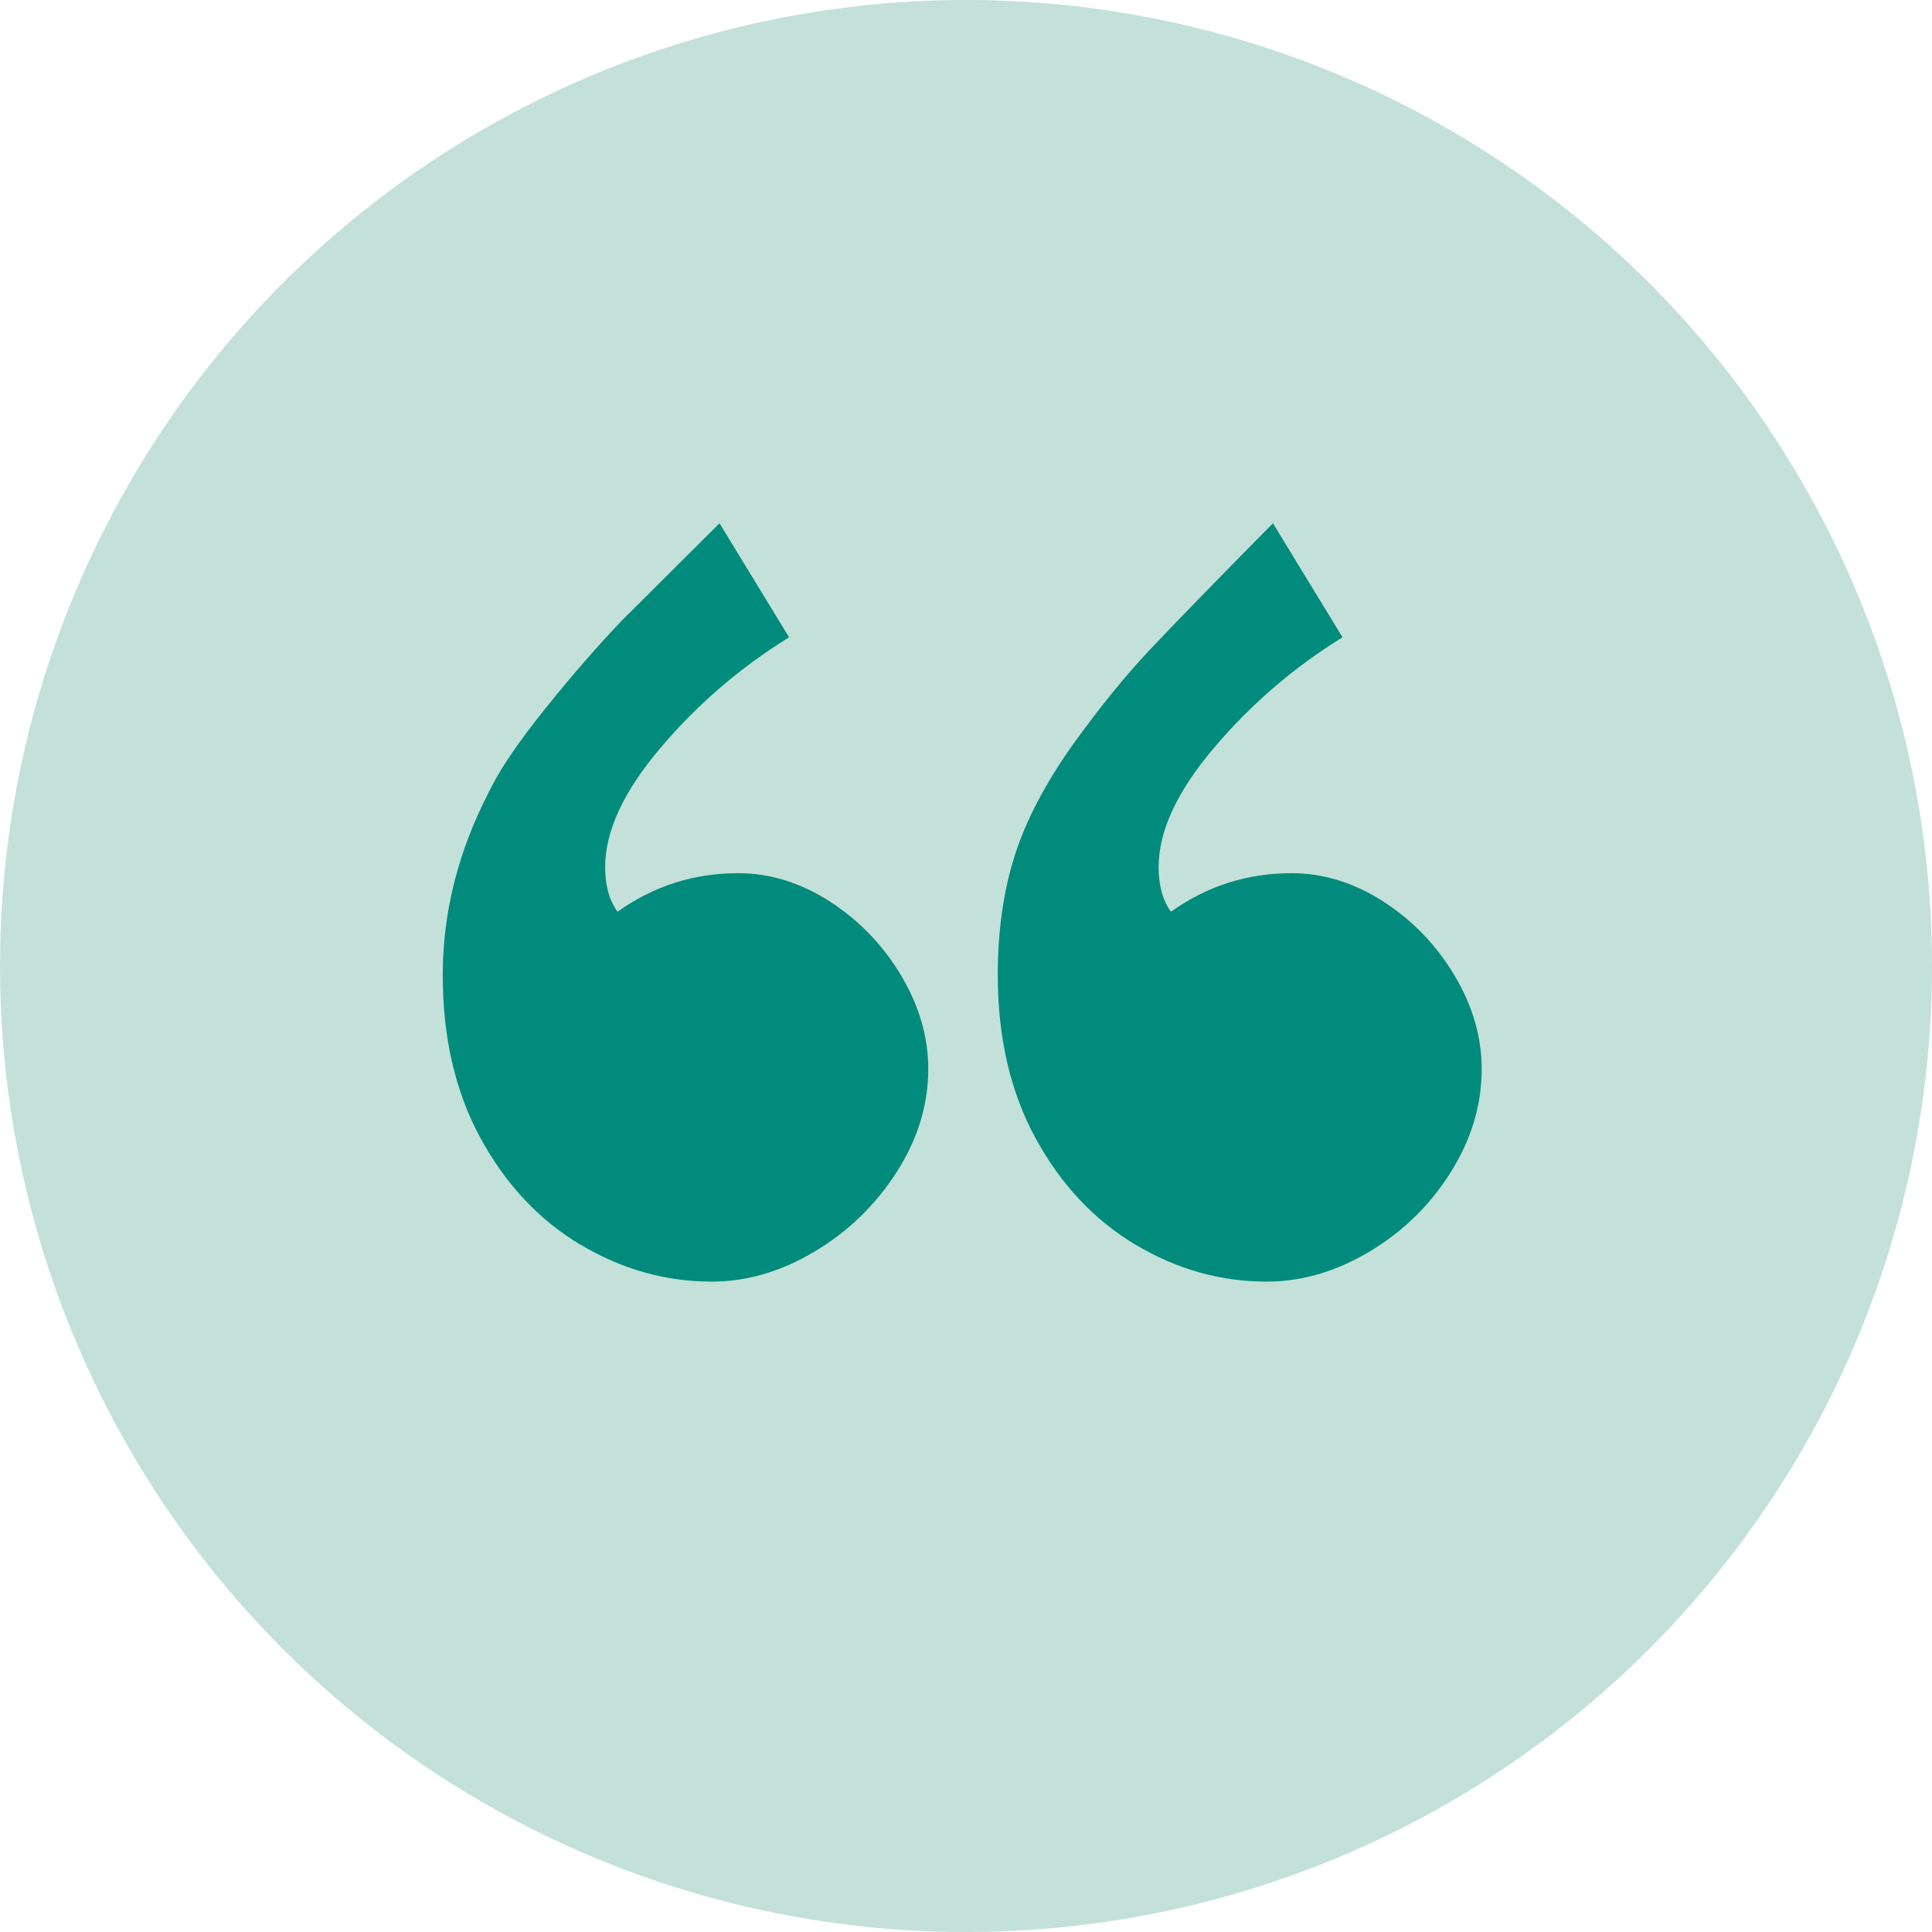
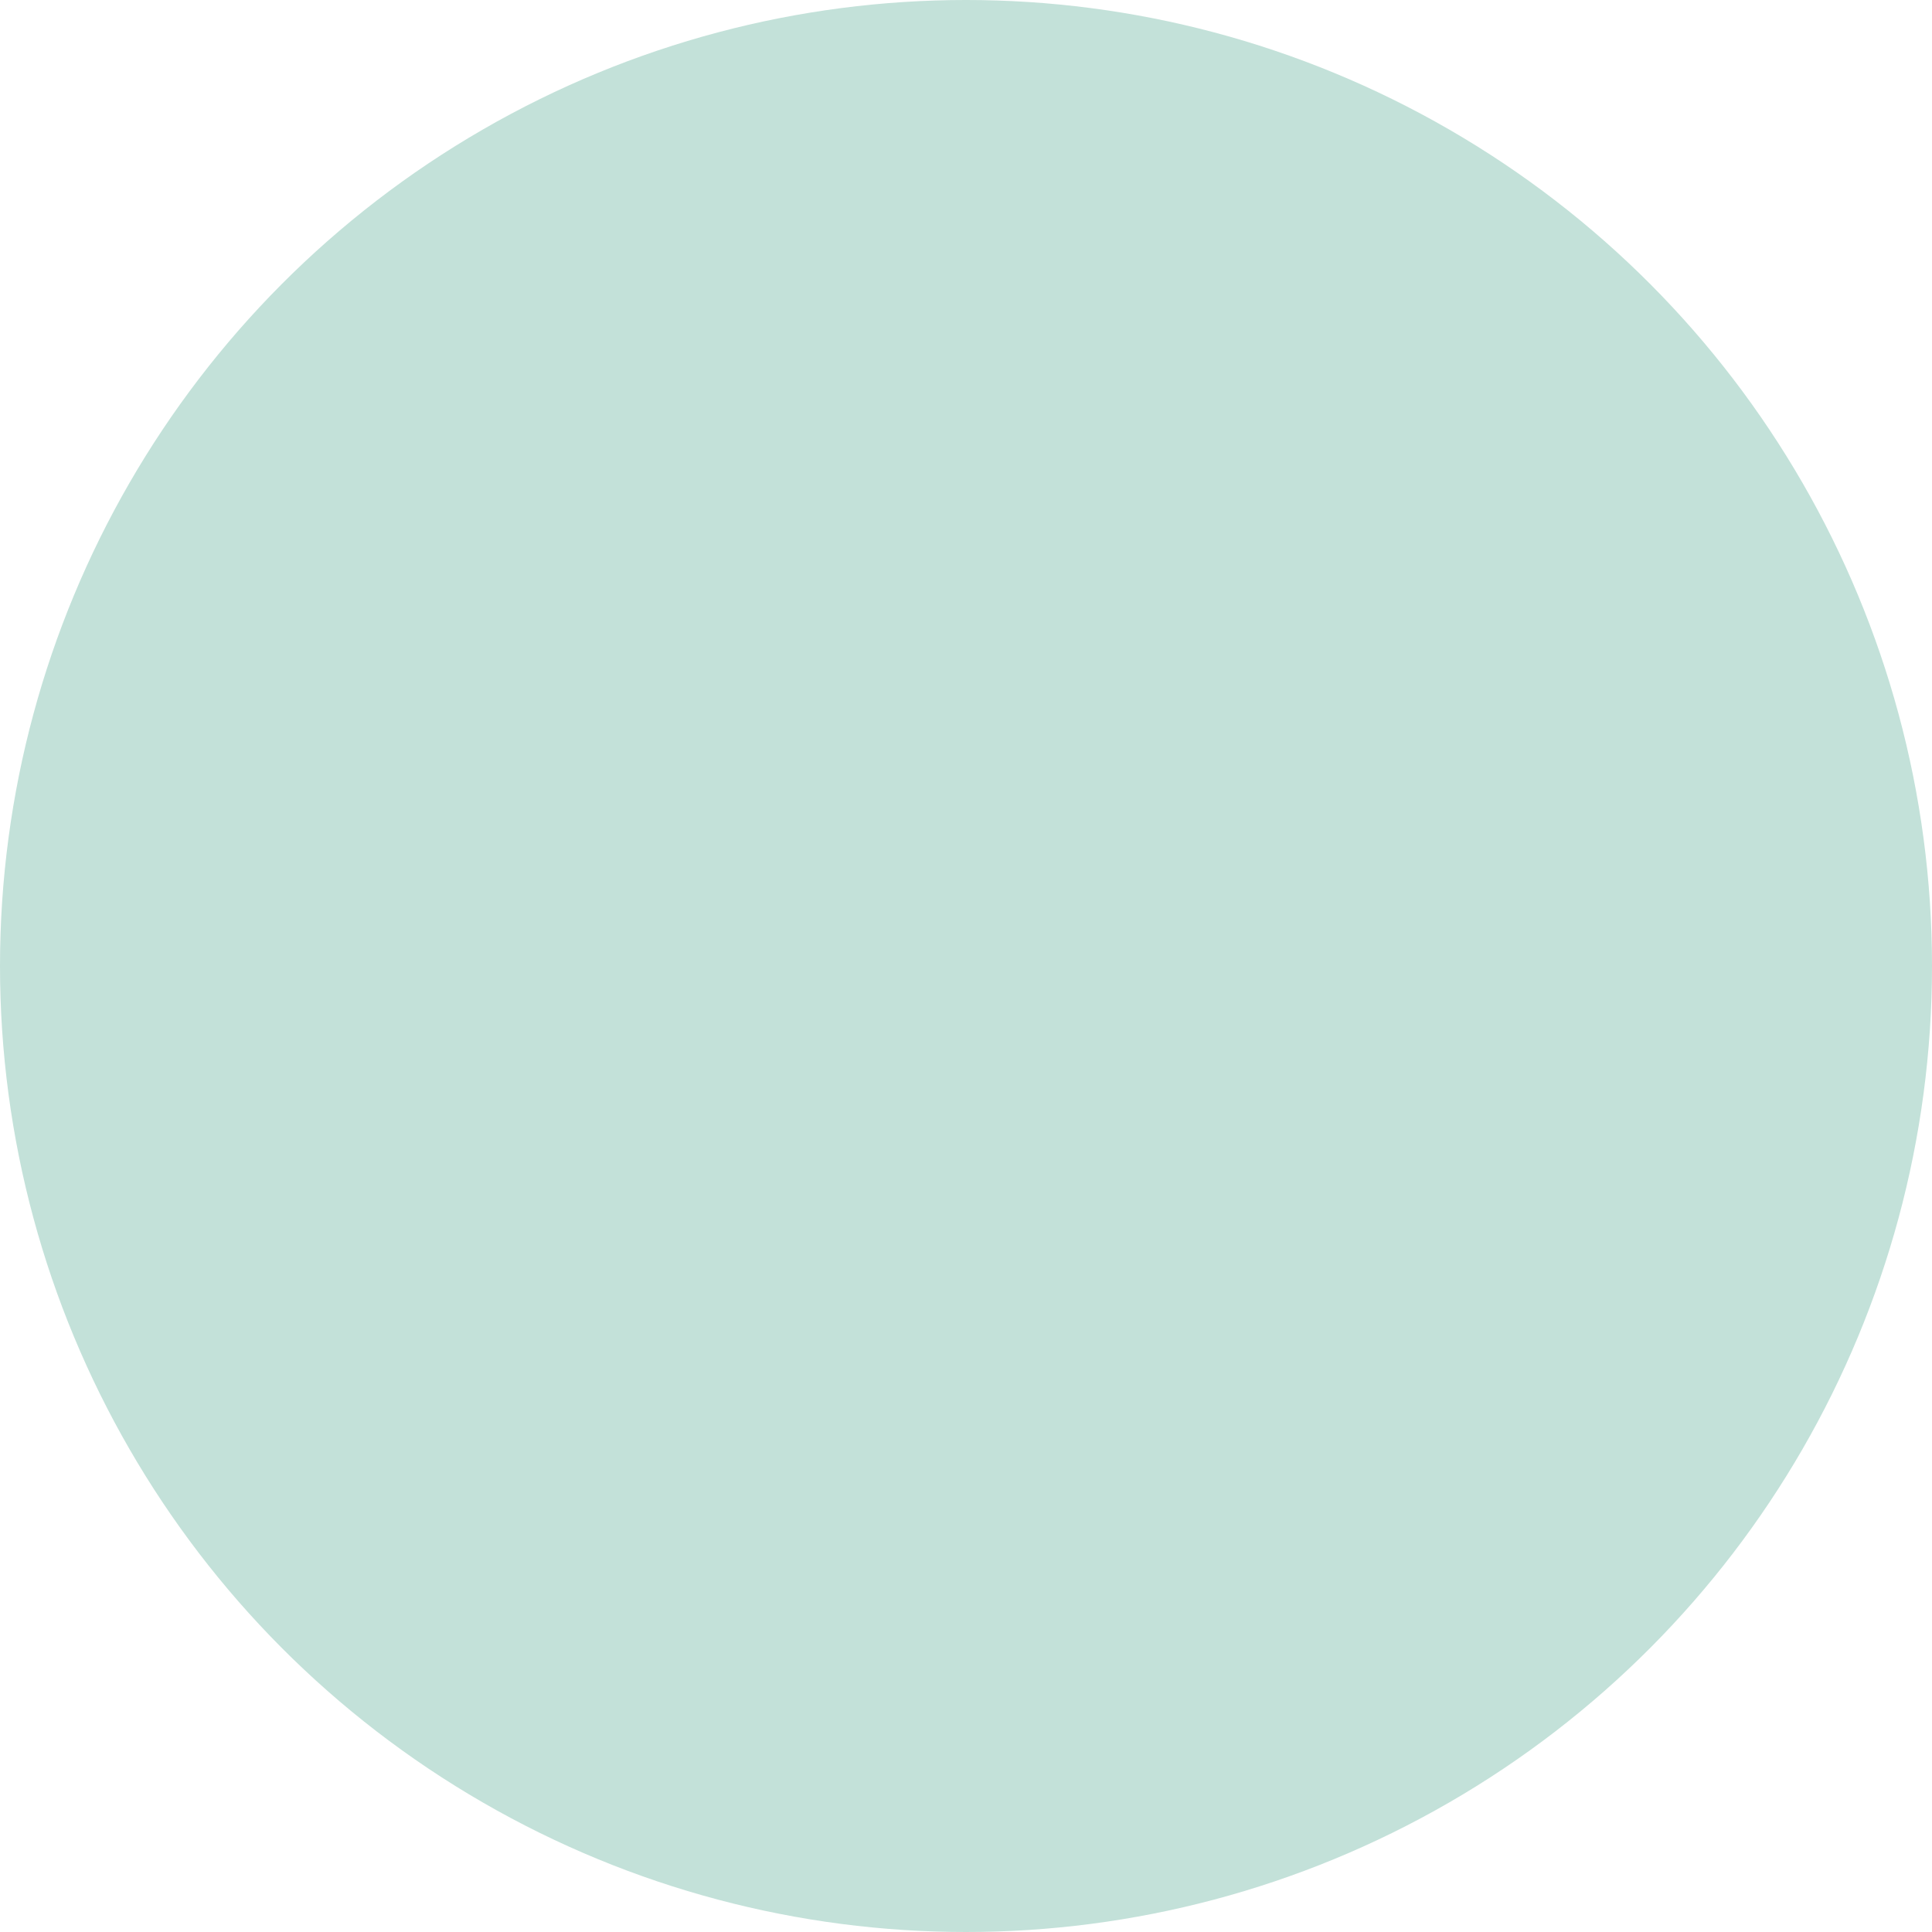
<svg xmlns="http://www.w3.org/2000/svg" width="96" height="96" viewBox="0 0 96 96" fill="none">
  <circle cx="48" cy="48" r="48" fill="#C3E1D9" />
-   <path d="M28.837 61.846C26.788 60.619 25.136 58.858 23.881 56.562C22.626 54.262 22 51.56 22 48.444C22 45.328 22.769 42.29 24.306 39.327C24.818 38.254 25.751 36.878 27.11 35.191C28.465 33.505 29.734 32.05 30.91 30.824L35.752 26L39.21 31.669C36.803 33.152 34.676 34.974 32.834 37.145C30.989 39.316 30.07 41.295 30.07 43.081C30.07 44.001 30.274 44.743 30.685 45.303C32.477 44.026 34.472 43.388 36.678 43.388C38.266 43.388 39.789 43.862 41.248 44.803C42.707 45.748 43.883 46.975 44.781 48.479C45.675 49.987 46.125 51.531 46.125 53.114C46.125 54.904 45.599 56.612 44.552 58.245C43.501 59.881 42.145 61.193 40.479 62.188C38.813 63.183 37.111 63.682 35.369 63.682C33.063 63.682 30.889 63.069 28.84 61.842L28.837 61.846ZM56.416 61.846C54.367 60.619 52.715 58.858 51.46 56.562C50.205 54.262 49.579 51.56 49.579 48.444C49.579 46.248 49.862 44.269 50.423 42.508C50.984 40.746 51.961 38.896 53.341 36.953C54.671 35.113 55.926 33.569 57.106 32.318C58.282 31.066 60.331 28.959 63.252 26L66.71 31.669C64.304 33.152 62.176 34.974 60.335 37.145C58.49 39.316 57.571 41.295 57.571 43.081C57.571 44.001 57.775 44.743 58.186 45.303C59.977 44.026 61.972 43.388 64.178 43.388C65.766 43.388 67.289 43.862 68.748 44.803C70.207 45.748 71.383 46.975 72.281 48.479C73.175 49.987 73.625 51.531 73.625 53.114C73.625 54.904 73.111 56.612 72.088 58.245C71.062 59.881 69.717 61.193 68.055 62.188C66.388 63.183 64.686 63.682 62.945 63.682C60.639 63.682 58.465 63.069 56.416 61.842V61.846Z" fill="#008B7C" />
</svg>